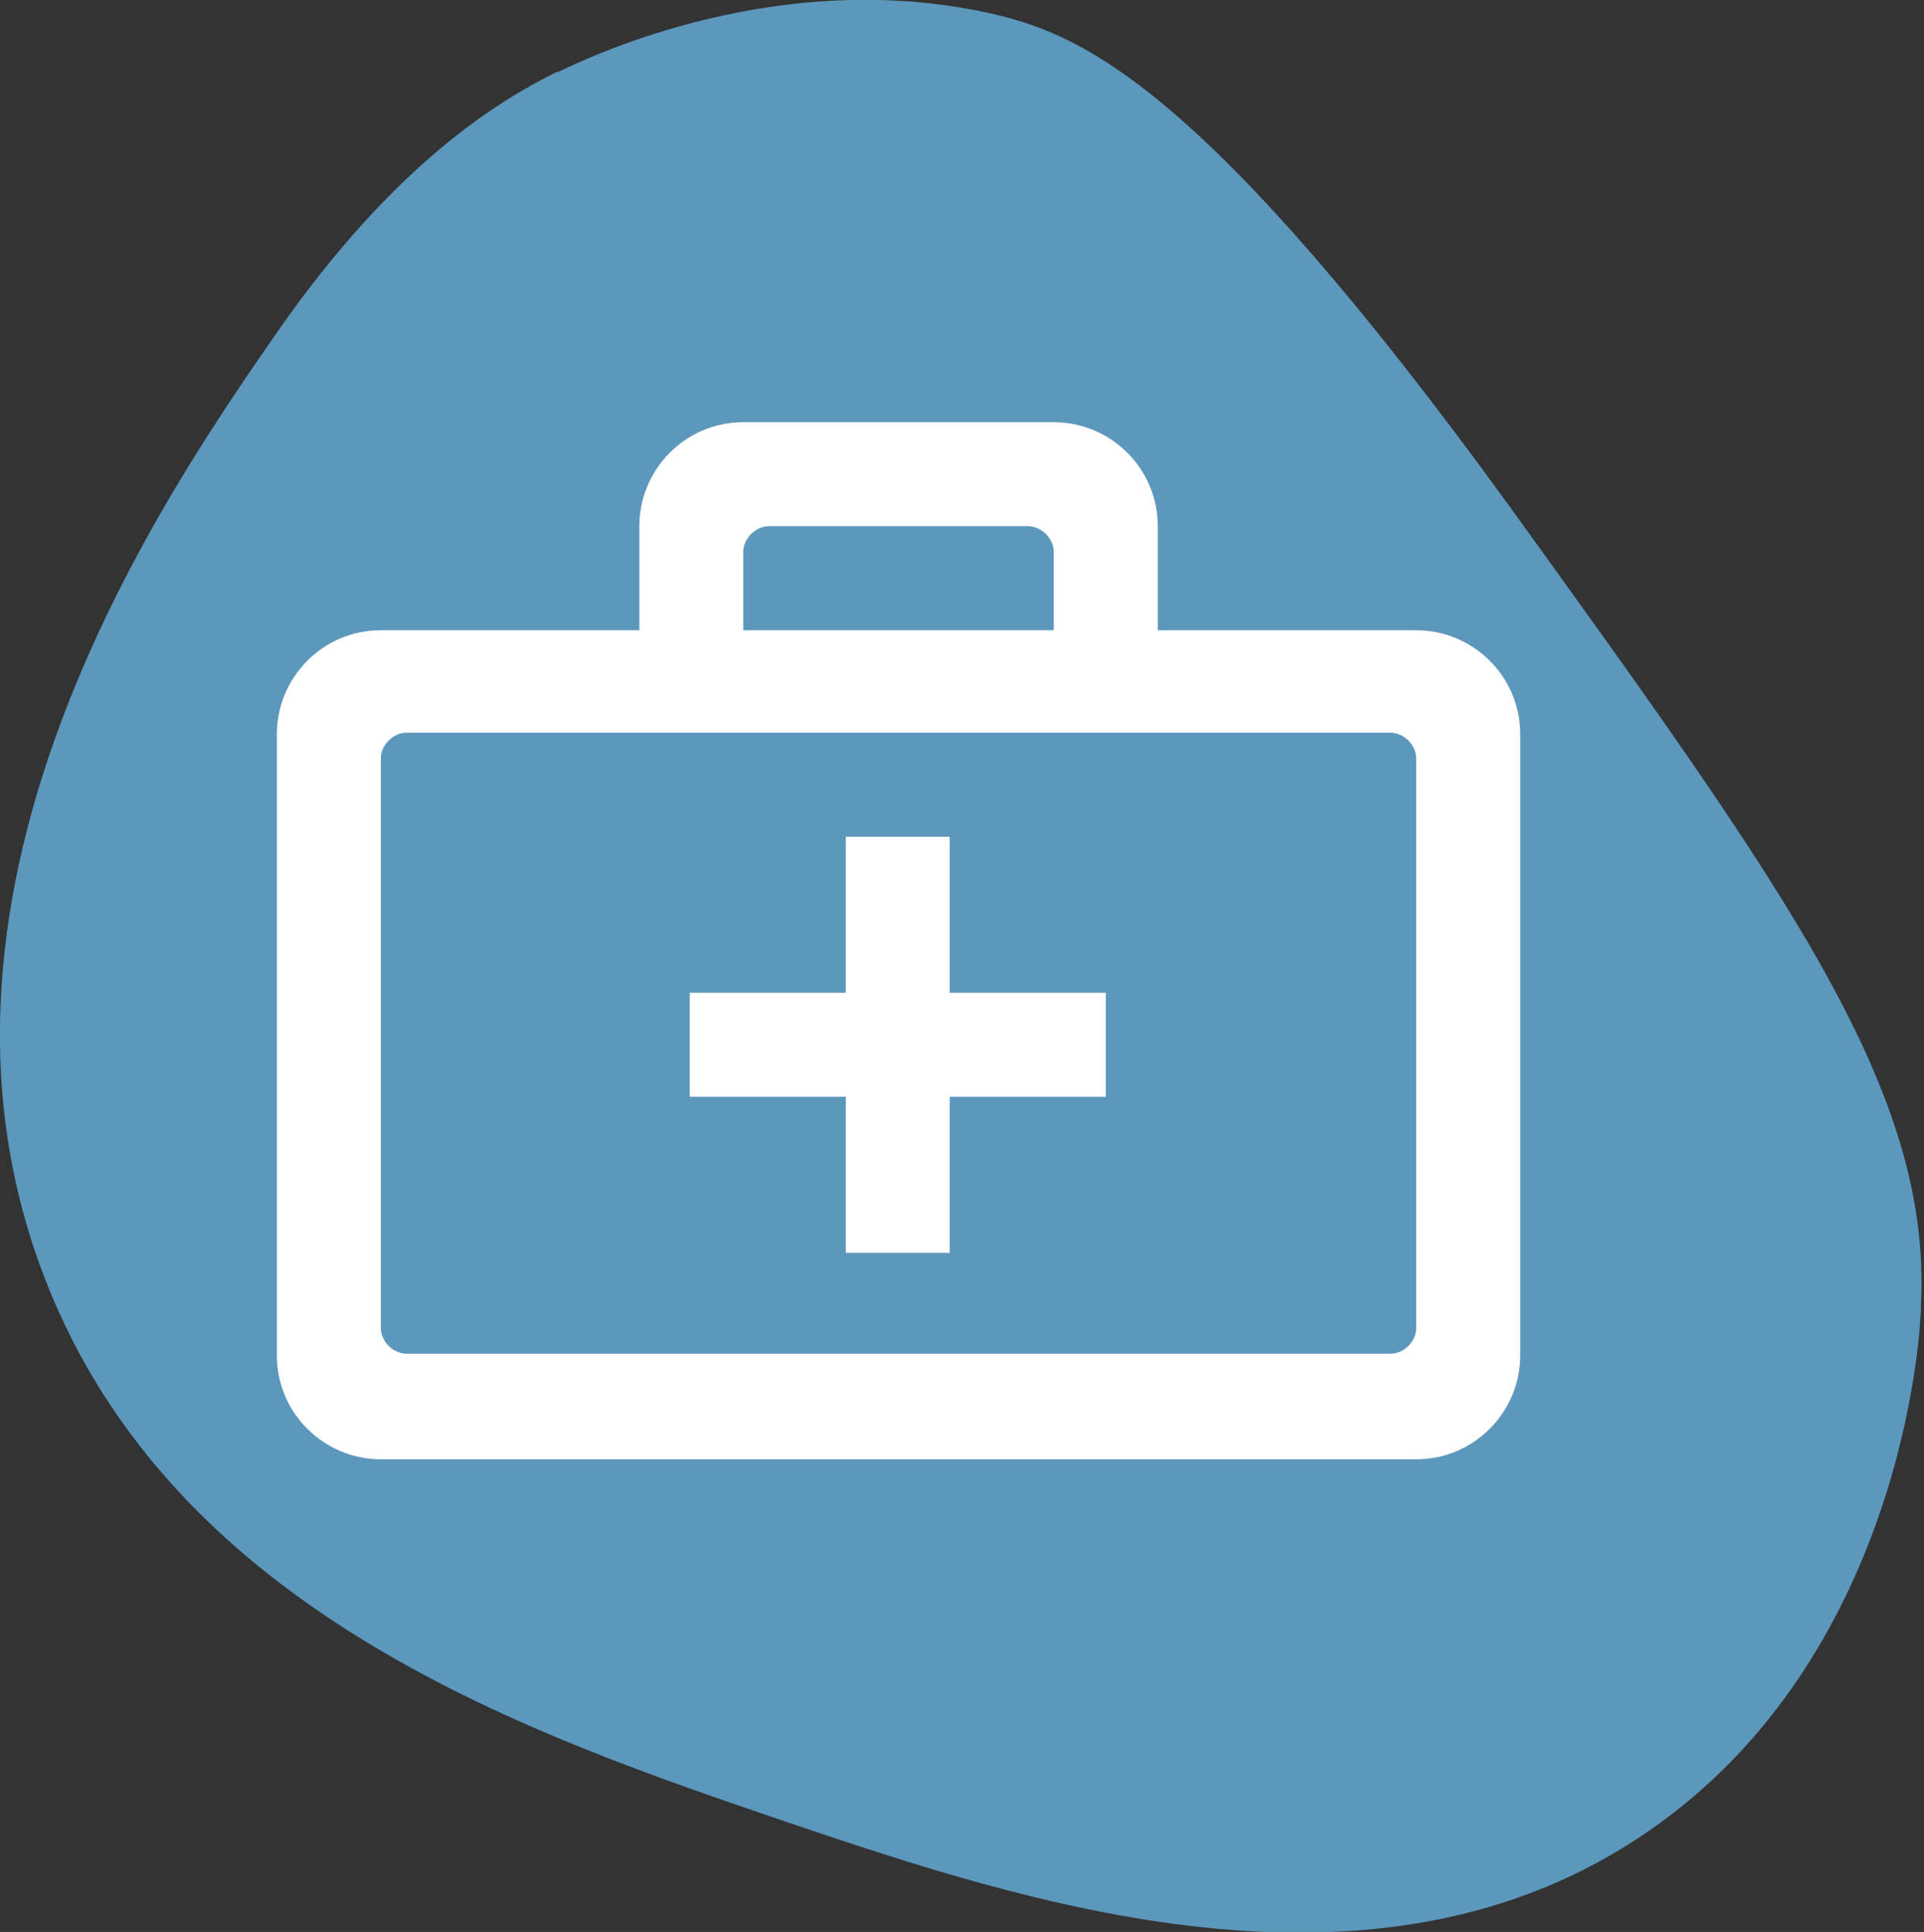
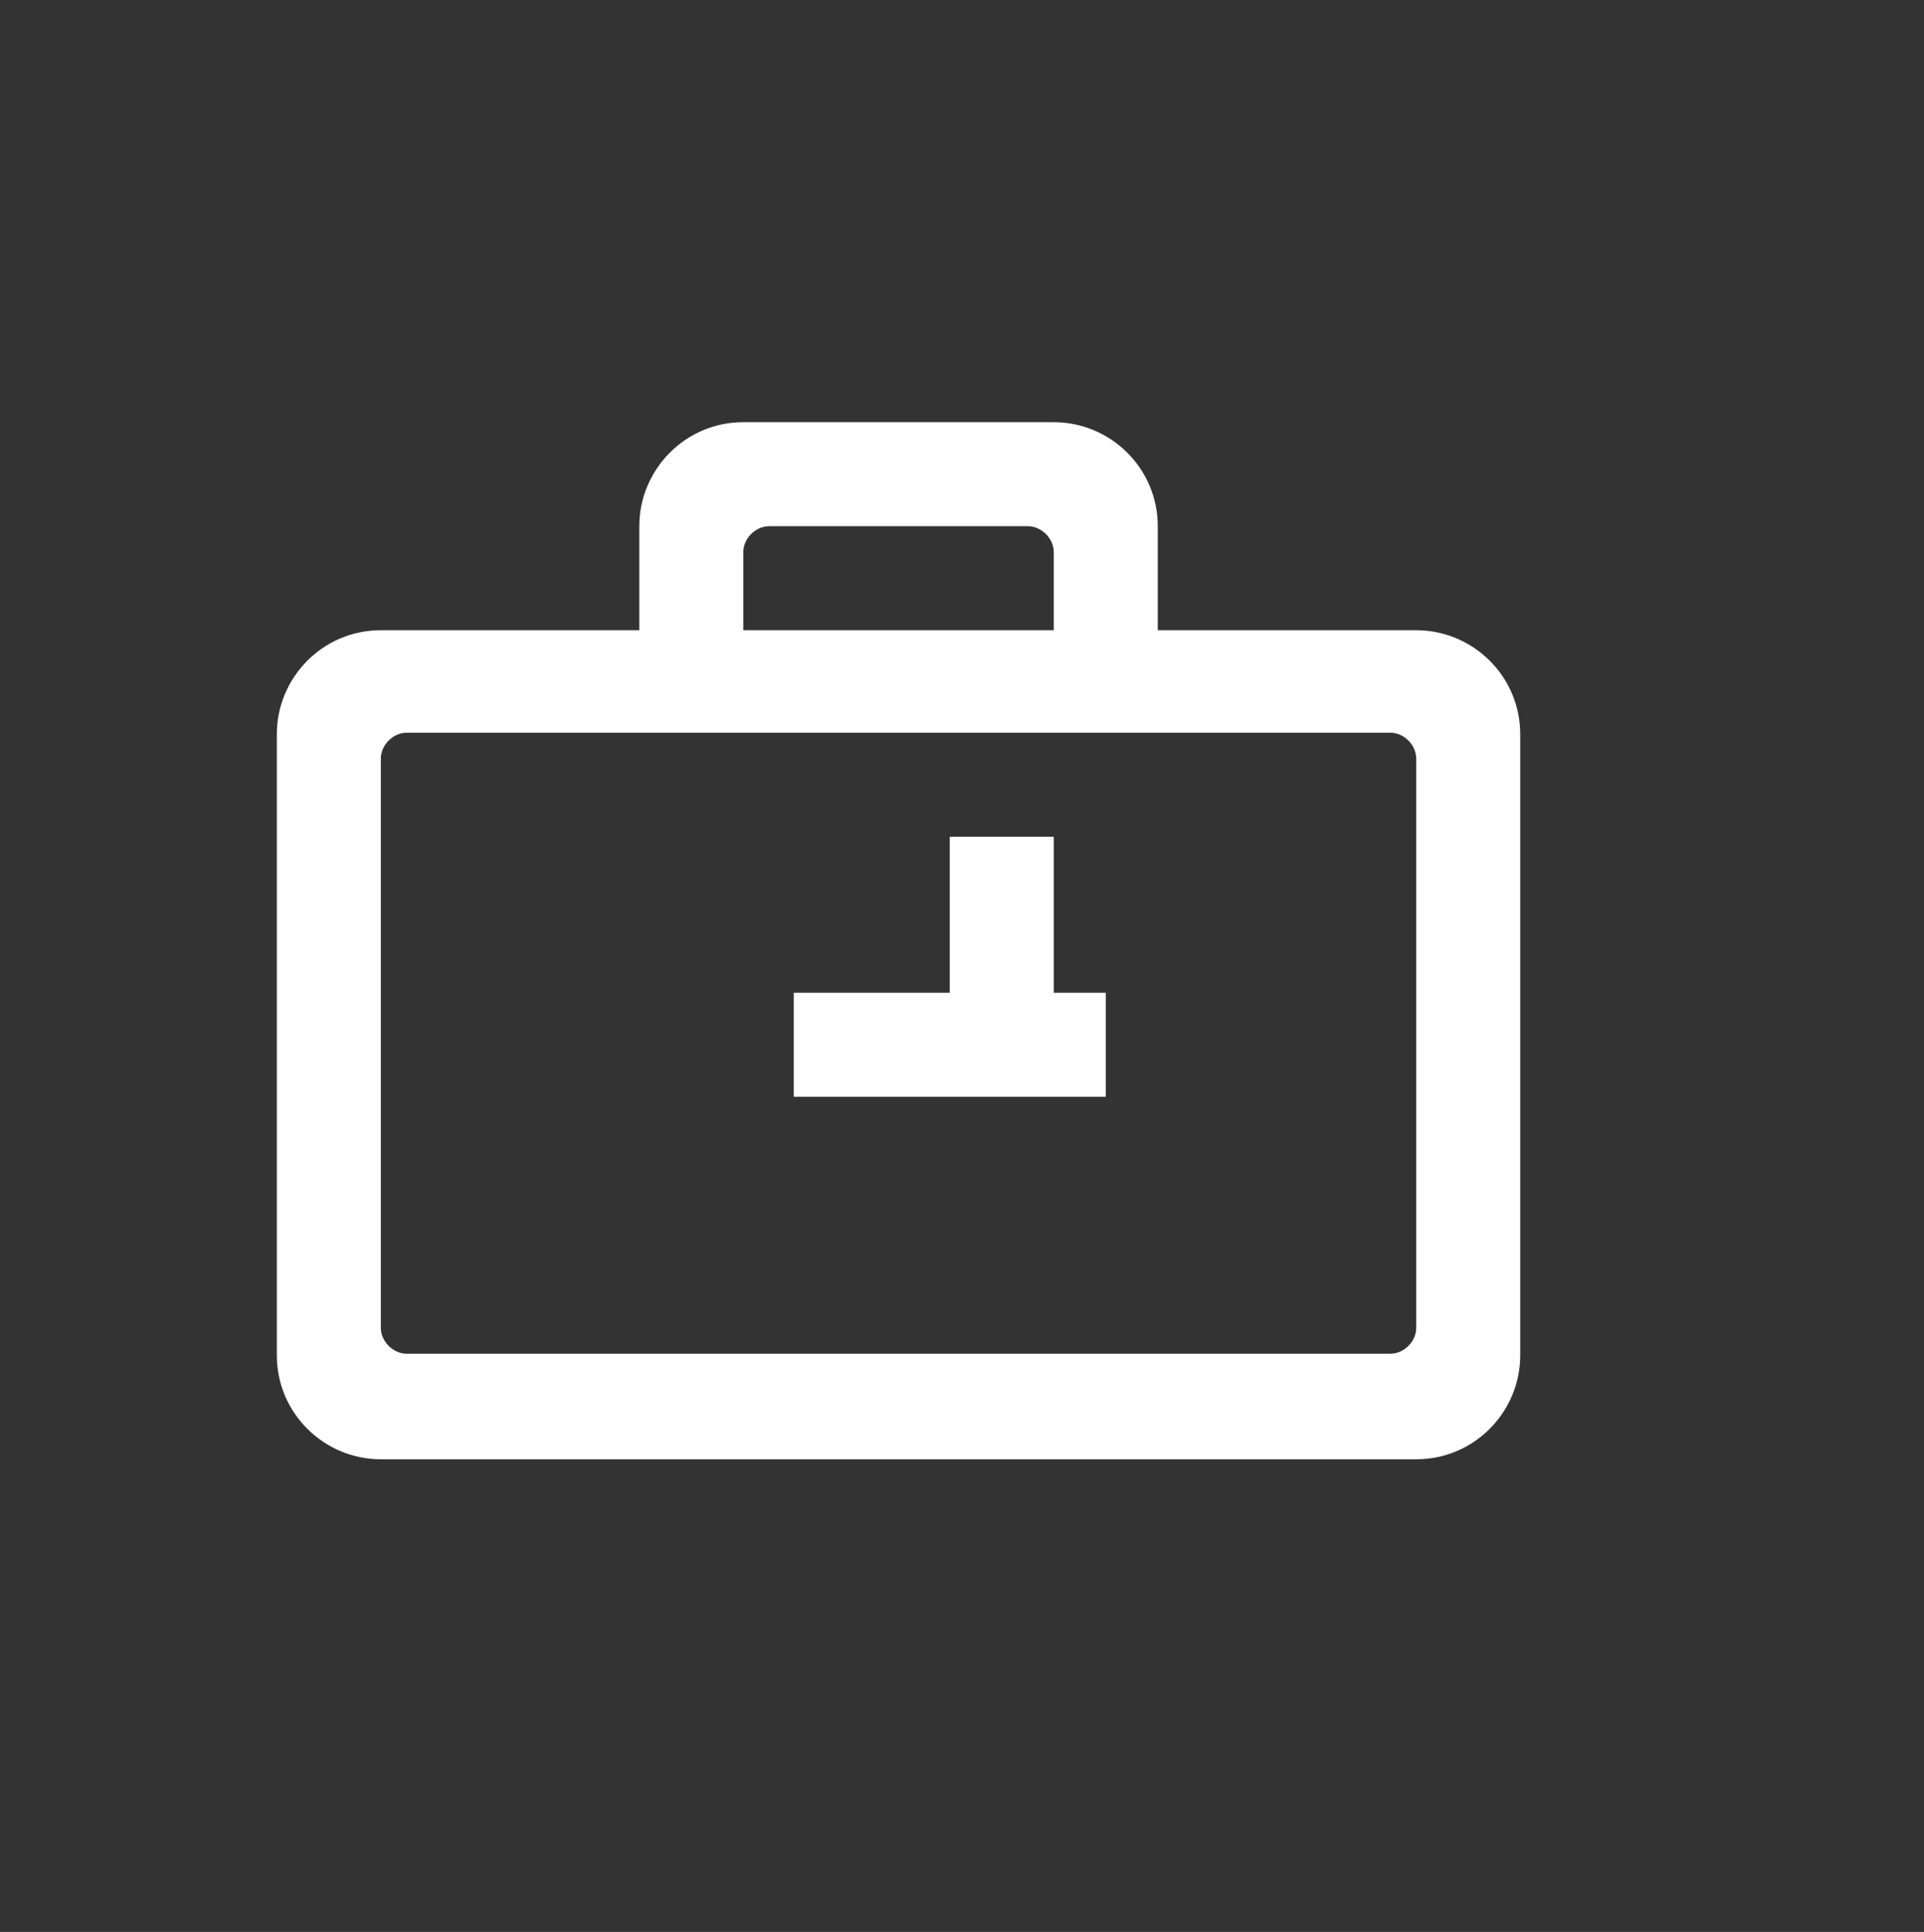
<svg xmlns="http://www.w3.org/2000/svg" id="Ebene_2" version="1.1" viewBox="0 0 125.8 126.3">
  <rect x="0" y="0" width="125.8" height="126.3" fill="#333333" stroke="none" />
  <defs>
    <style>
      .st0 {
        fill: #fff;
        fill-rule: evenodd;
      }

      .st1 {
        fill: #5c97bc;
      }
    </style>
  </defs>
  <g id="Icons_final_mit_Fläche">
    <g id="reisevorsorge">
-       <path class="st1" d="M36.4,4.7c-3.8,1.9-10.5,5.9-18.2,16.9C11,32-7,57.8,2.9,83.5c8.5,22.1,32.1,30,48.5,35.6,15.4,5.2,38.5,13,56.4.6,16.4-11.3,17.8-32.2,17.8-34.4.7-13.9-8.5-26.7-26.9-52.2C78.9,5.8,70.9,2.4,65.3,1c-14.2-3.4-26.9,2.8-28.8,3.7Z" />
      <g id="reisevorsorge-2">
-         <path class="st0" d="M92.6,41.2c3.7,0,6.8,3,6.8,6.8v40.6c0,3.7-3,6.8-6.8,6.8H24.9c-3.7,0-6.8-3-6.8-6.8v-40.6c0-3.7,3-6.8,6.8-6.8h16.9v-6.8c0-3.7,3-6.8,6.8-6.8h20.3c3.7,0,6.8,3,6.8,6.8v6.8h16.9ZM92.6,49.6c0-.9-.8-1.7-1.7-1.7H26.6c-.9,0-1.7.8-1.7,1.7v37.2c0,.9.8,1.7,1.7,1.7h64.3c.9,0,1.7-.8,1.7-1.7v-37.2h0ZM62.1,64.9h10.2v6.8h-10.2v10.2h-6.8v-10.2h-10.2v-6.8h10.2v-10.2h6.8v10.2h0ZM67.2,34.4h-16.9c-.9,0-1.7.8-1.7,1.7v5.1h20.3v-5.1c0-.9-.8-1.7-1.7-1.7" />
+         <path class="st0" d="M92.6,41.2c3.7,0,6.8,3,6.8,6.8v40.6c0,3.7-3,6.8-6.8,6.8H24.9c-3.7,0-6.8-3-6.8-6.8v-40.6c0-3.7,3-6.8,6.8-6.8h16.9v-6.8c0-3.7,3-6.8,6.8-6.8h20.3c3.7,0,6.8,3,6.8,6.8v6.8h16.9ZM92.6,49.6c0-.9-.8-1.7-1.7-1.7H26.6c-.9,0-1.7.8-1.7,1.7v37.2c0,.9.8,1.7,1.7,1.7h64.3c.9,0,1.7-.8,1.7-1.7v-37.2h0ZM62.1,64.9h10.2v6.8h-10.2v10.2v-10.2h-10.2v-6.8h10.2v-10.2h6.8v10.2h0ZM67.2,34.4h-16.9c-.9,0-1.7.8-1.7,1.7v5.1h20.3v-5.1c0-.9-.8-1.7-1.7-1.7" />
      </g>
    </g>
  </g>
</svg>